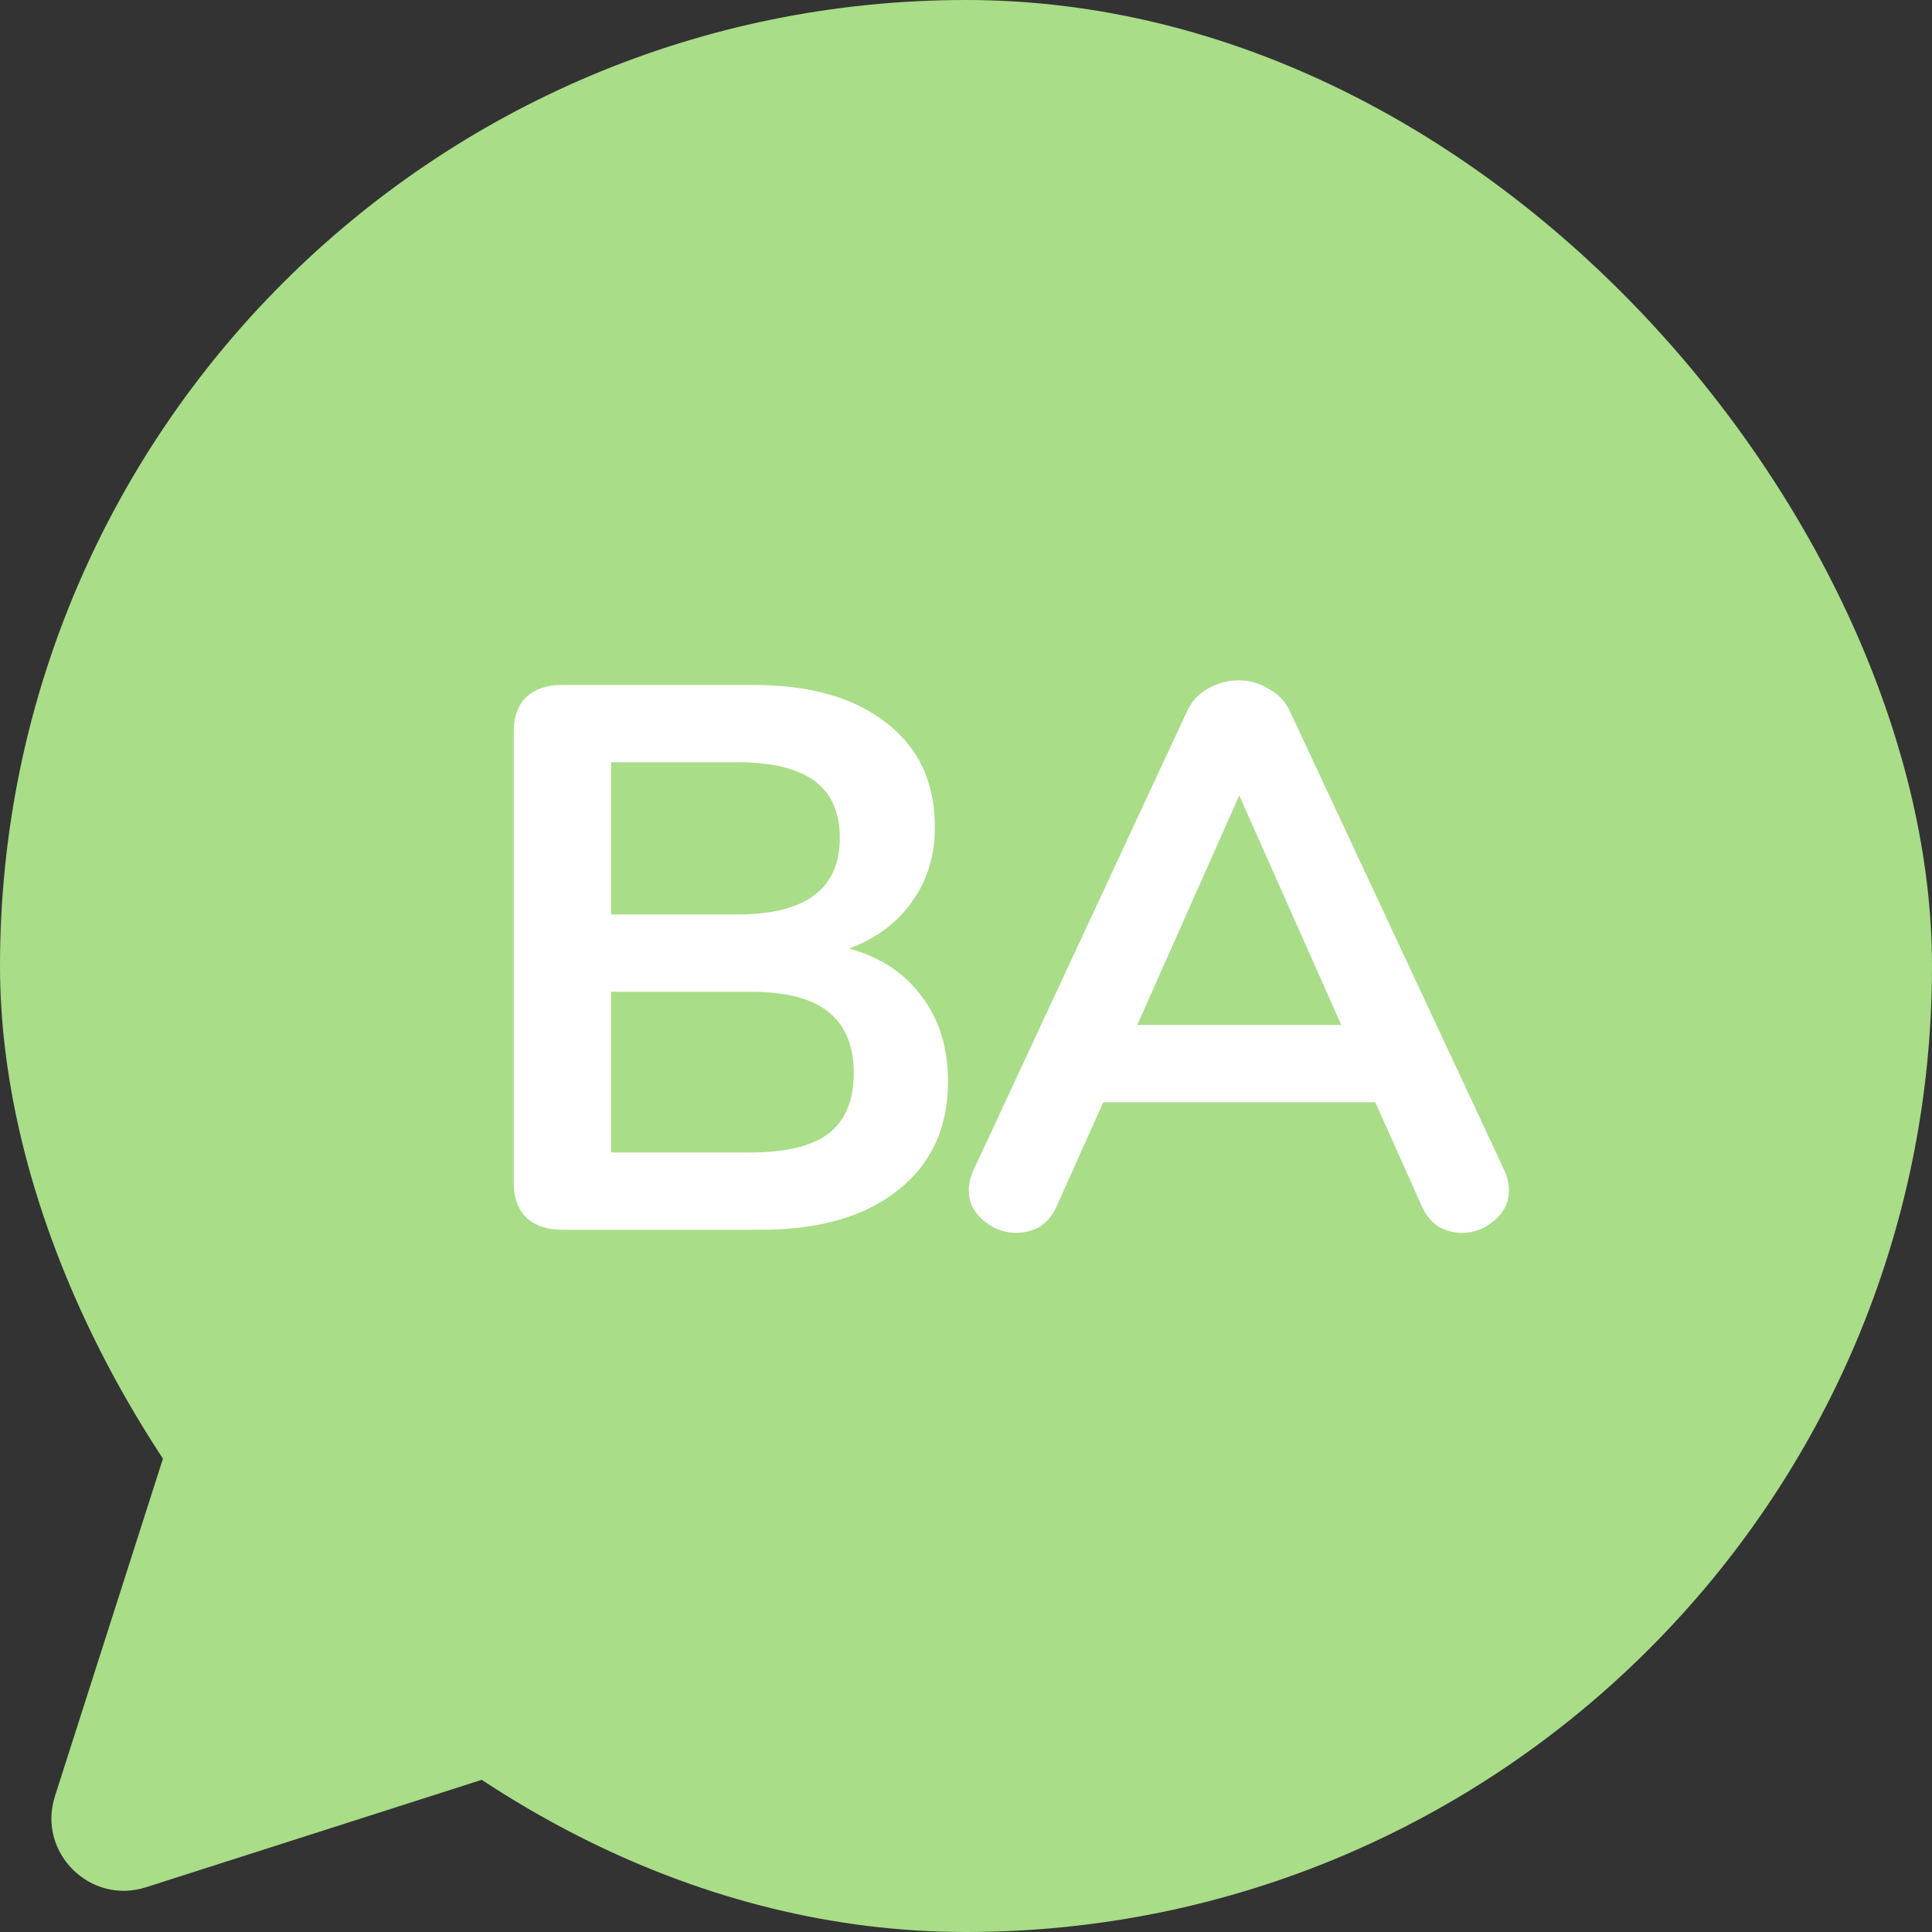
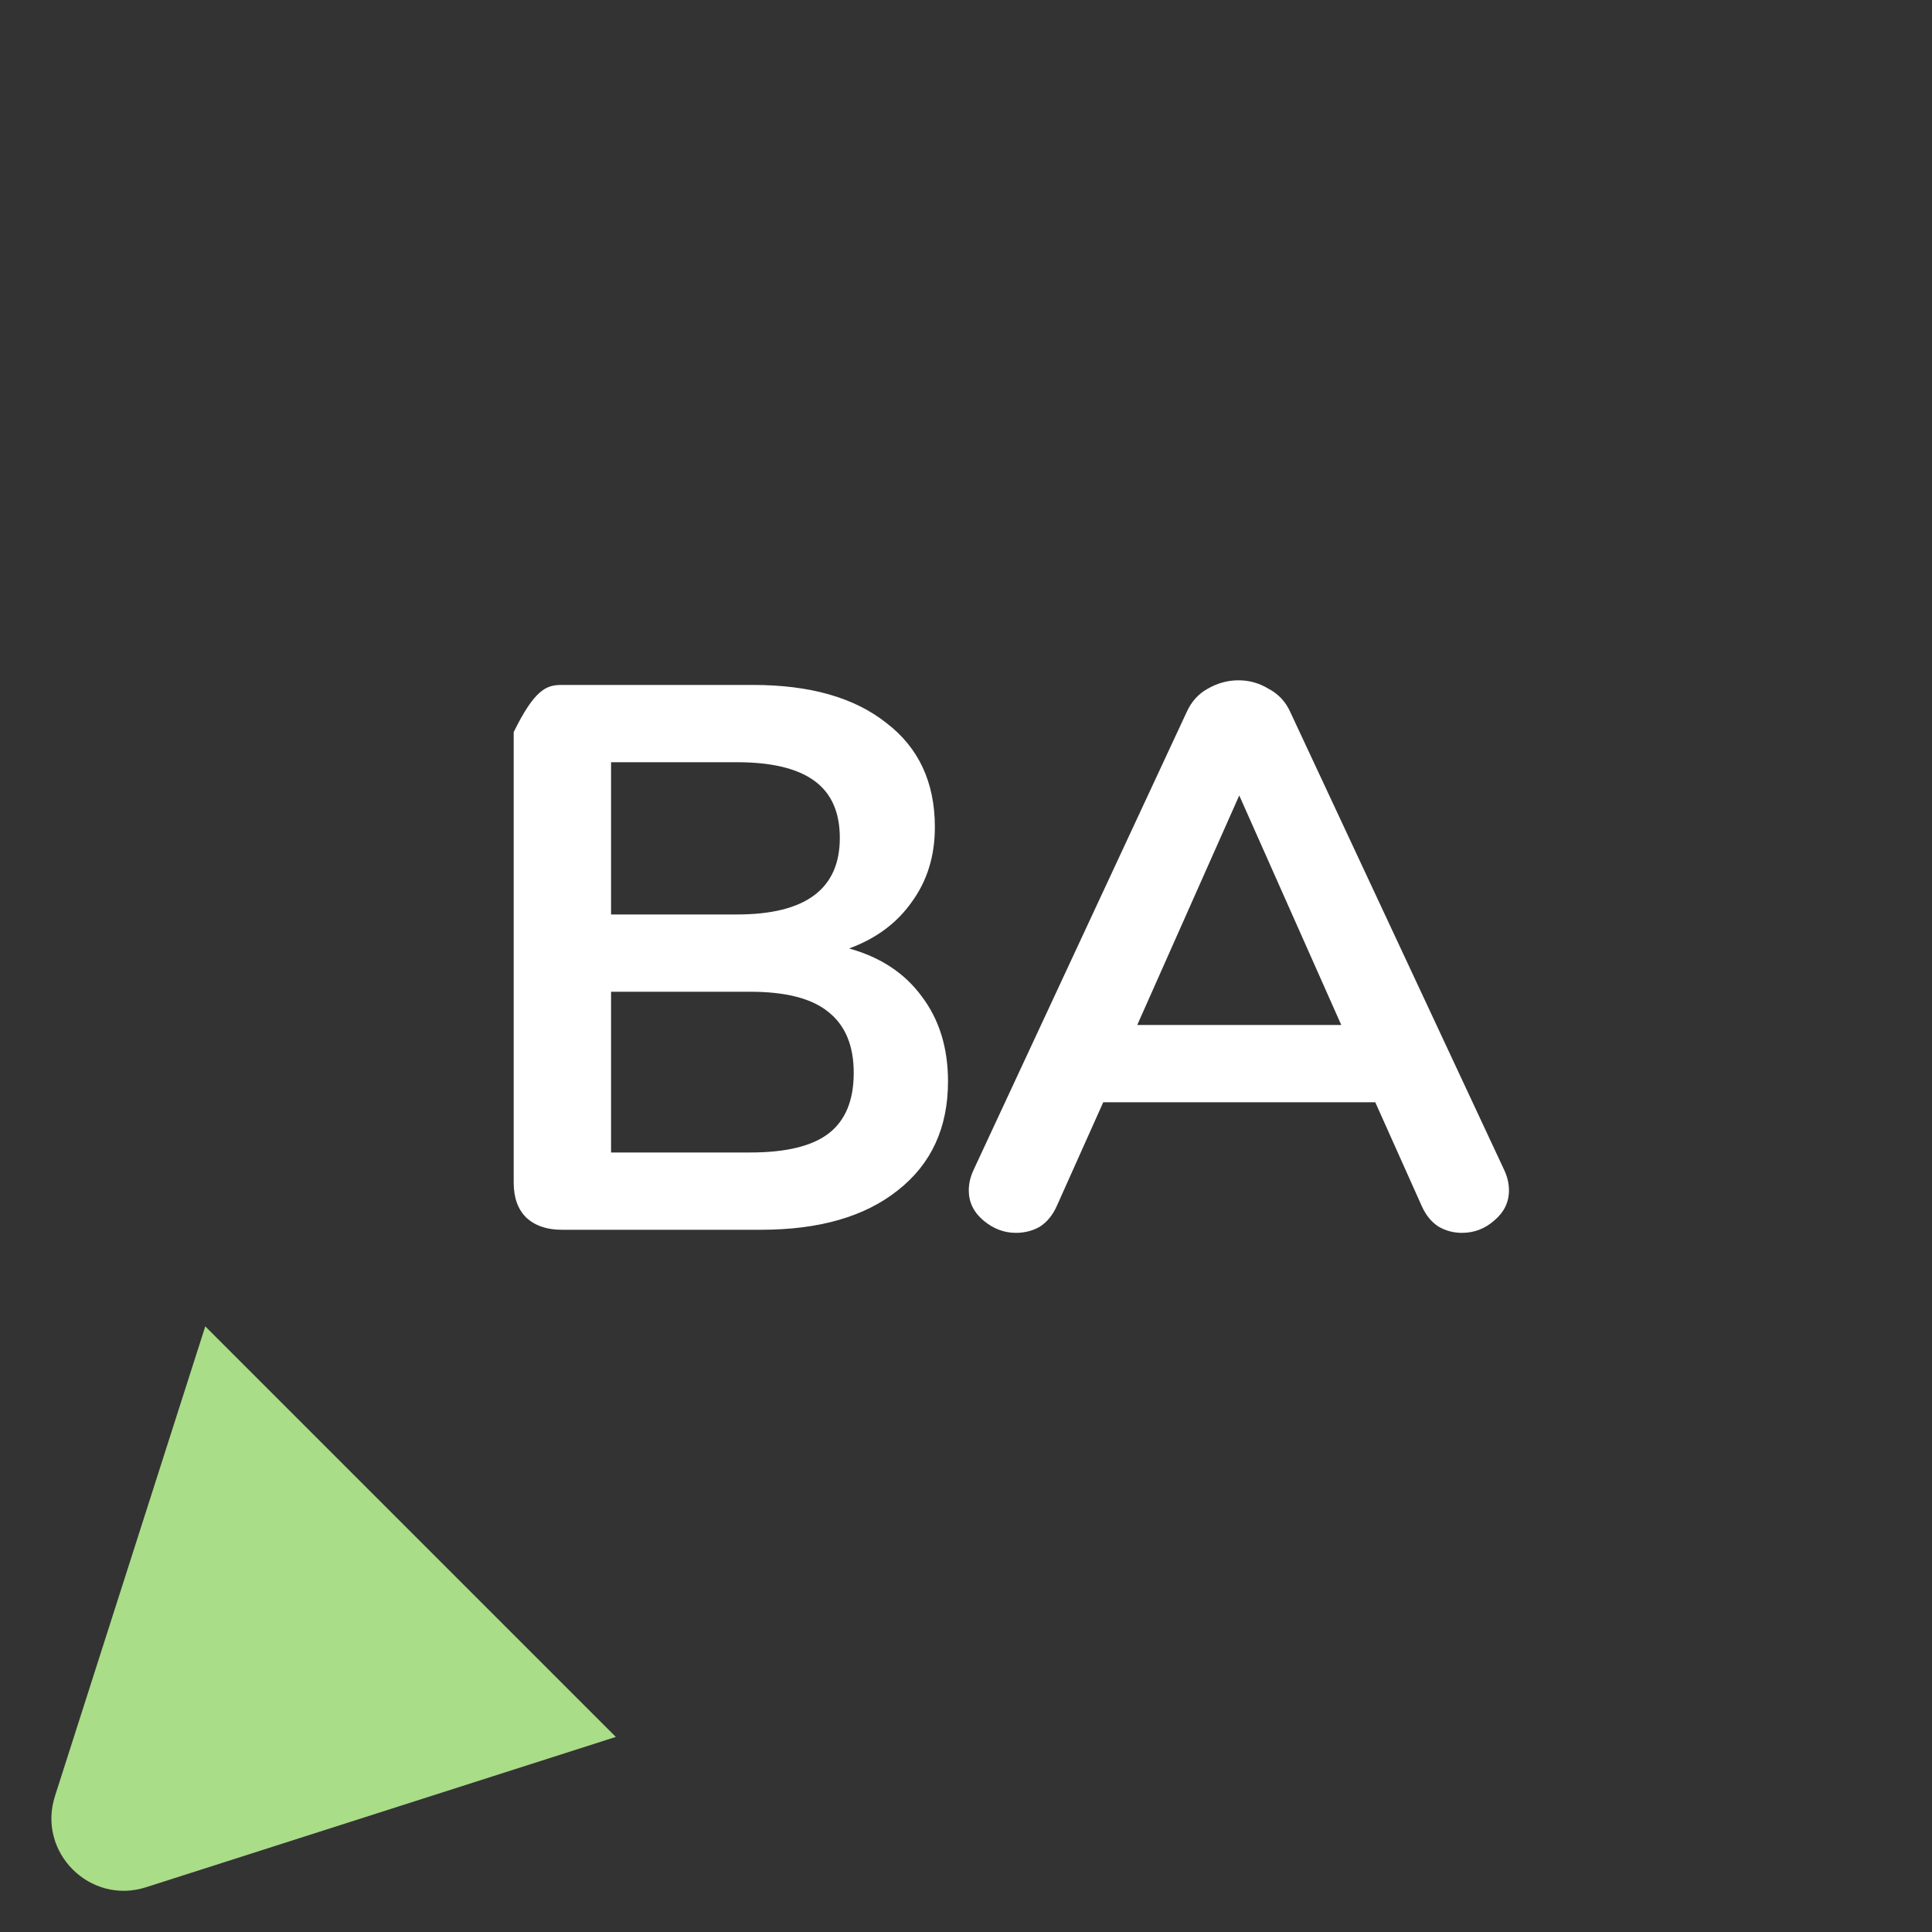
<svg xmlns="http://www.w3.org/2000/svg" width="80" height="80" viewBox="0 0 80 80" fill="none">
  <rect x="0" y="0" width="80" height="80" fill="#333333" stroke="none" />
-   <rect width="80" height="80" rx="40" fill="#A9DD88" />
-   <path d="M35.159 39.274C36.461 39.636 37.463 40.298 38.167 41.258C38.893 42.218 39.255 43.391 39.255 44.778C39.255 46.698 38.562 48.202 37.175 49.29C35.81 50.378 33.922 50.922 31.511 50.922H23.255C22.637 50.922 22.146 50.751 21.783 50.41C21.442 50.069 21.271 49.589 21.271 48.97V30.314C21.271 29.695 21.442 29.215 21.783 28.874C22.146 28.532 22.637 28.362 23.255 28.362H31.191C33.538 28.362 35.373 28.884 36.695 29.93C38.039 30.954 38.711 32.394 38.711 34.25C38.711 35.444 38.391 36.479 37.751 37.354C37.133 38.228 36.269 38.868 35.159 39.274ZM25.303 37.866H30.519C33.357 37.866 34.775 36.81 34.775 34.698C34.775 33.631 34.423 32.842 33.719 32.33C33.015 31.818 31.949 31.562 30.519 31.562H25.303V37.866ZM31.063 47.722C32.557 47.722 33.645 47.455 34.327 46.922C35.01 46.389 35.351 45.556 35.351 44.426C35.351 43.295 34.999 42.453 34.295 41.898C33.613 41.343 32.535 41.066 31.063 41.066H25.303V47.722H31.063ZM62.291 48.458C62.419 48.735 62.483 49.013 62.483 49.29C62.483 49.781 62.28 50.197 61.875 50.538C61.491 50.879 61.043 51.05 60.531 51.05C60.189 51.05 59.869 50.965 59.571 50.794C59.272 50.602 59.037 50.314 58.867 49.93L56.947 45.642H45.683L43.763 49.93C43.592 50.314 43.357 50.602 43.059 50.794C42.76 50.965 42.429 51.05 42.067 51.05C41.576 51.05 41.128 50.879 40.723 50.538C40.317 50.197 40.115 49.781 40.115 49.29C40.115 49.013 40.179 48.735 40.307 48.458L49.139 29.482C49.331 29.055 49.619 28.735 50.003 28.522C50.408 28.287 50.835 28.17 51.283 28.17C51.731 28.17 52.147 28.287 52.531 28.522C52.936 28.735 53.235 29.055 53.427 29.482L62.291 48.458ZM47.091 42.442H55.539L51.315 32.938L47.091 42.442Z" fill="white" />
+   <path d="M35.159 39.274C36.461 39.636 37.463 40.298 38.167 41.258C38.893 42.218 39.255 43.391 39.255 44.778C39.255 46.698 38.562 48.202 37.175 49.29C35.81 50.378 33.922 50.922 31.511 50.922H23.255C22.637 50.922 22.146 50.751 21.783 50.41C21.442 50.069 21.271 49.589 21.271 48.97V30.314C22.146 28.532 22.637 28.362 23.255 28.362H31.191C33.538 28.362 35.373 28.884 36.695 29.93C38.039 30.954 38.711 32.394 38.711 34.25C38.711 35.444 38.391 36.479 37.751 37.354C37.133 38.228 36.269 38.868 35.159 39.274ZM25.303 37.866H30.519C33.357 37.866 34.775 36.81 34.775 34.698C34.775 33.631 34.423 32.842 33.719 32.33C33.015 31.818 31.949 31.562 30.519 31.562H25.303V37.866ZM31.063 47.722C32.557 47.722 33.645 47.455 34.327 46.922C35.01 46.389 35.351 45.556 35.351 44.426C35.351 43.295 34.999 42.453 34.295 41.898C33.613 41.343 32.535 41.066 31.063 41.066H25.303V47.722H31.063ZM62.291 48.458C62.419 48.735 62.483 49.013 62.483 49.29C62.483 49.781 62.28 50.197 61.875 50.538C61.491 50.879 61.043 51.05 60.531 51.05C60.189 51.05 59.869 50.965 59.571 50.794C59.272 50.602 59.037 50.314 58.867 49.93L56.947 45.642H45.683L43.763 49.93C43.592 50.314 43.357 50.602 43.059 50.794C42.76 50.965 42.429 51.05 42.067 51.05C41.576 51.05 41.128 50.879 40.723 50.538C40.317 50.197 40.115 49.781 40.115 49.29C40.115 49.013 40.179 48.735 40.307 48.458L49.139 29.482C49.331 29.055 49.619 28.735 50.003 28.522C50.408 28.287 50.835 28.17 51.283 28.17C51.731 28.17 52.147 28.287 52.531 28.522C52.936 28.735 53.235 29.055 53.427 29.482L62.291 48.458ZM47.091 42.442H55.539L51.315 32.938L47.091 42.442Z" fill="white" />
  <path d="M8.5 54.922L25.5 71.922L6.046 78.147C3.724 78.89 1.532 76.698 2.275 74.375L8.5 54.922Z" fill="#A9DD88" />
</svg>